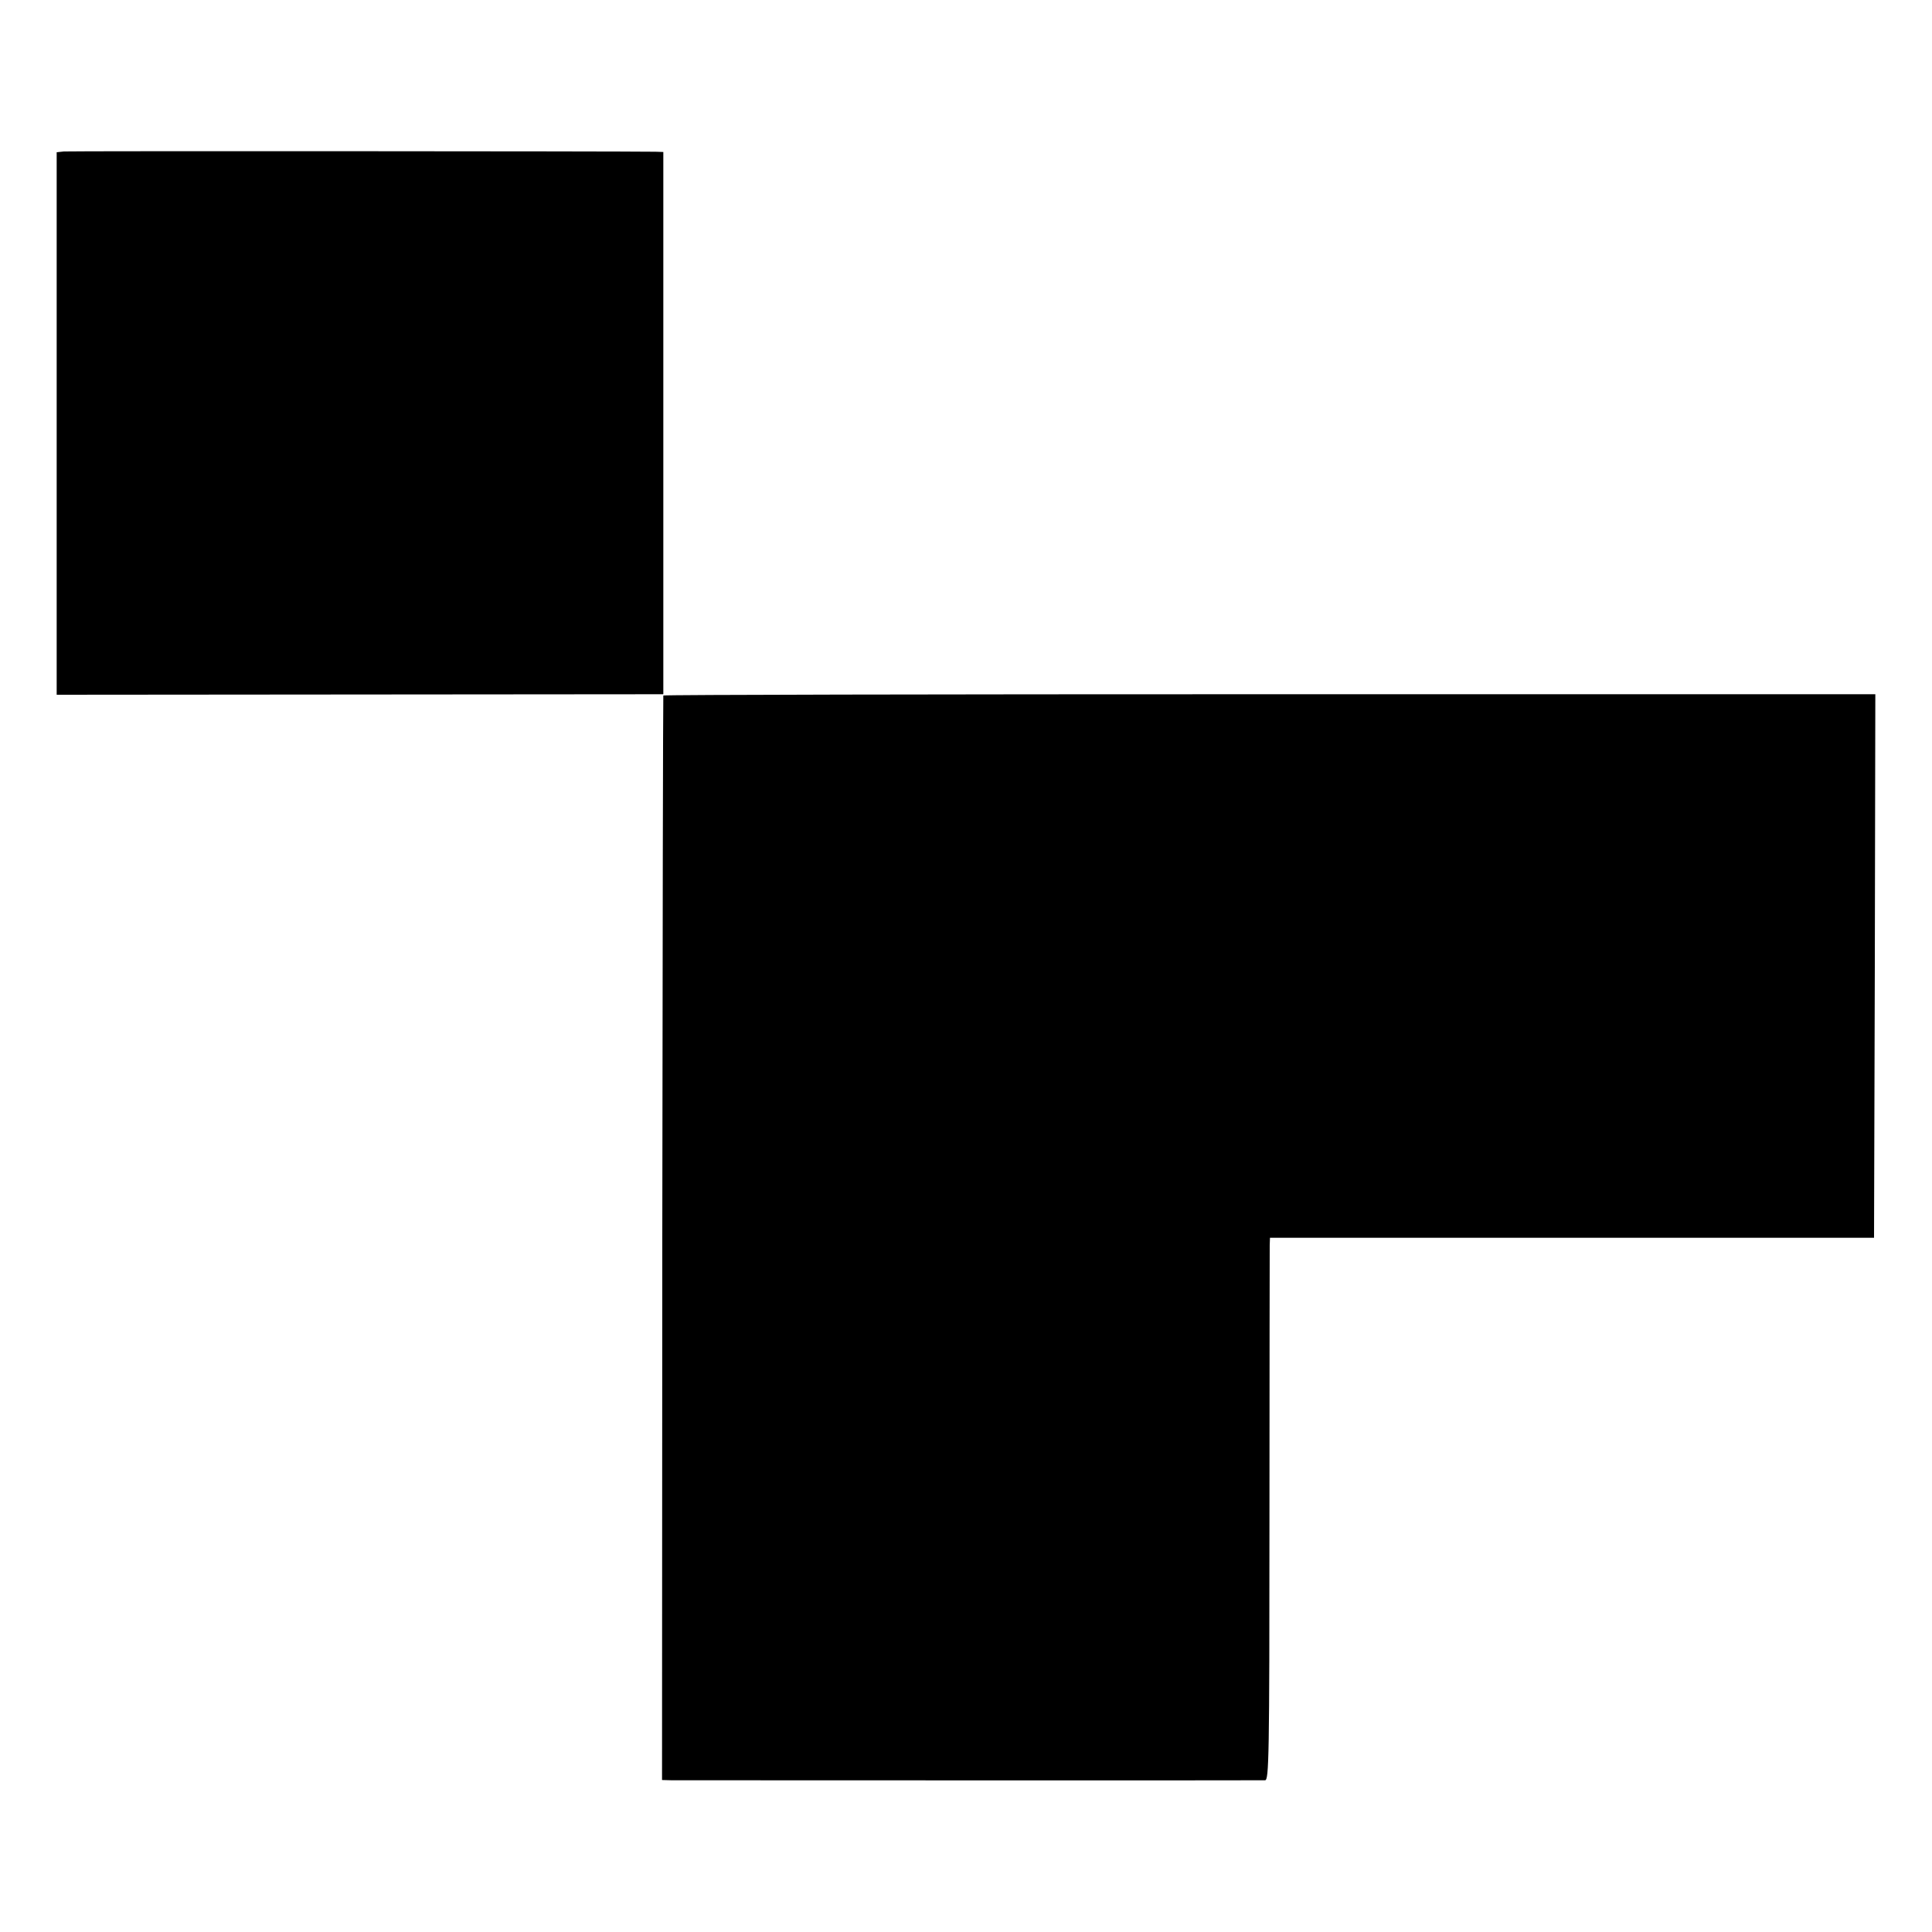
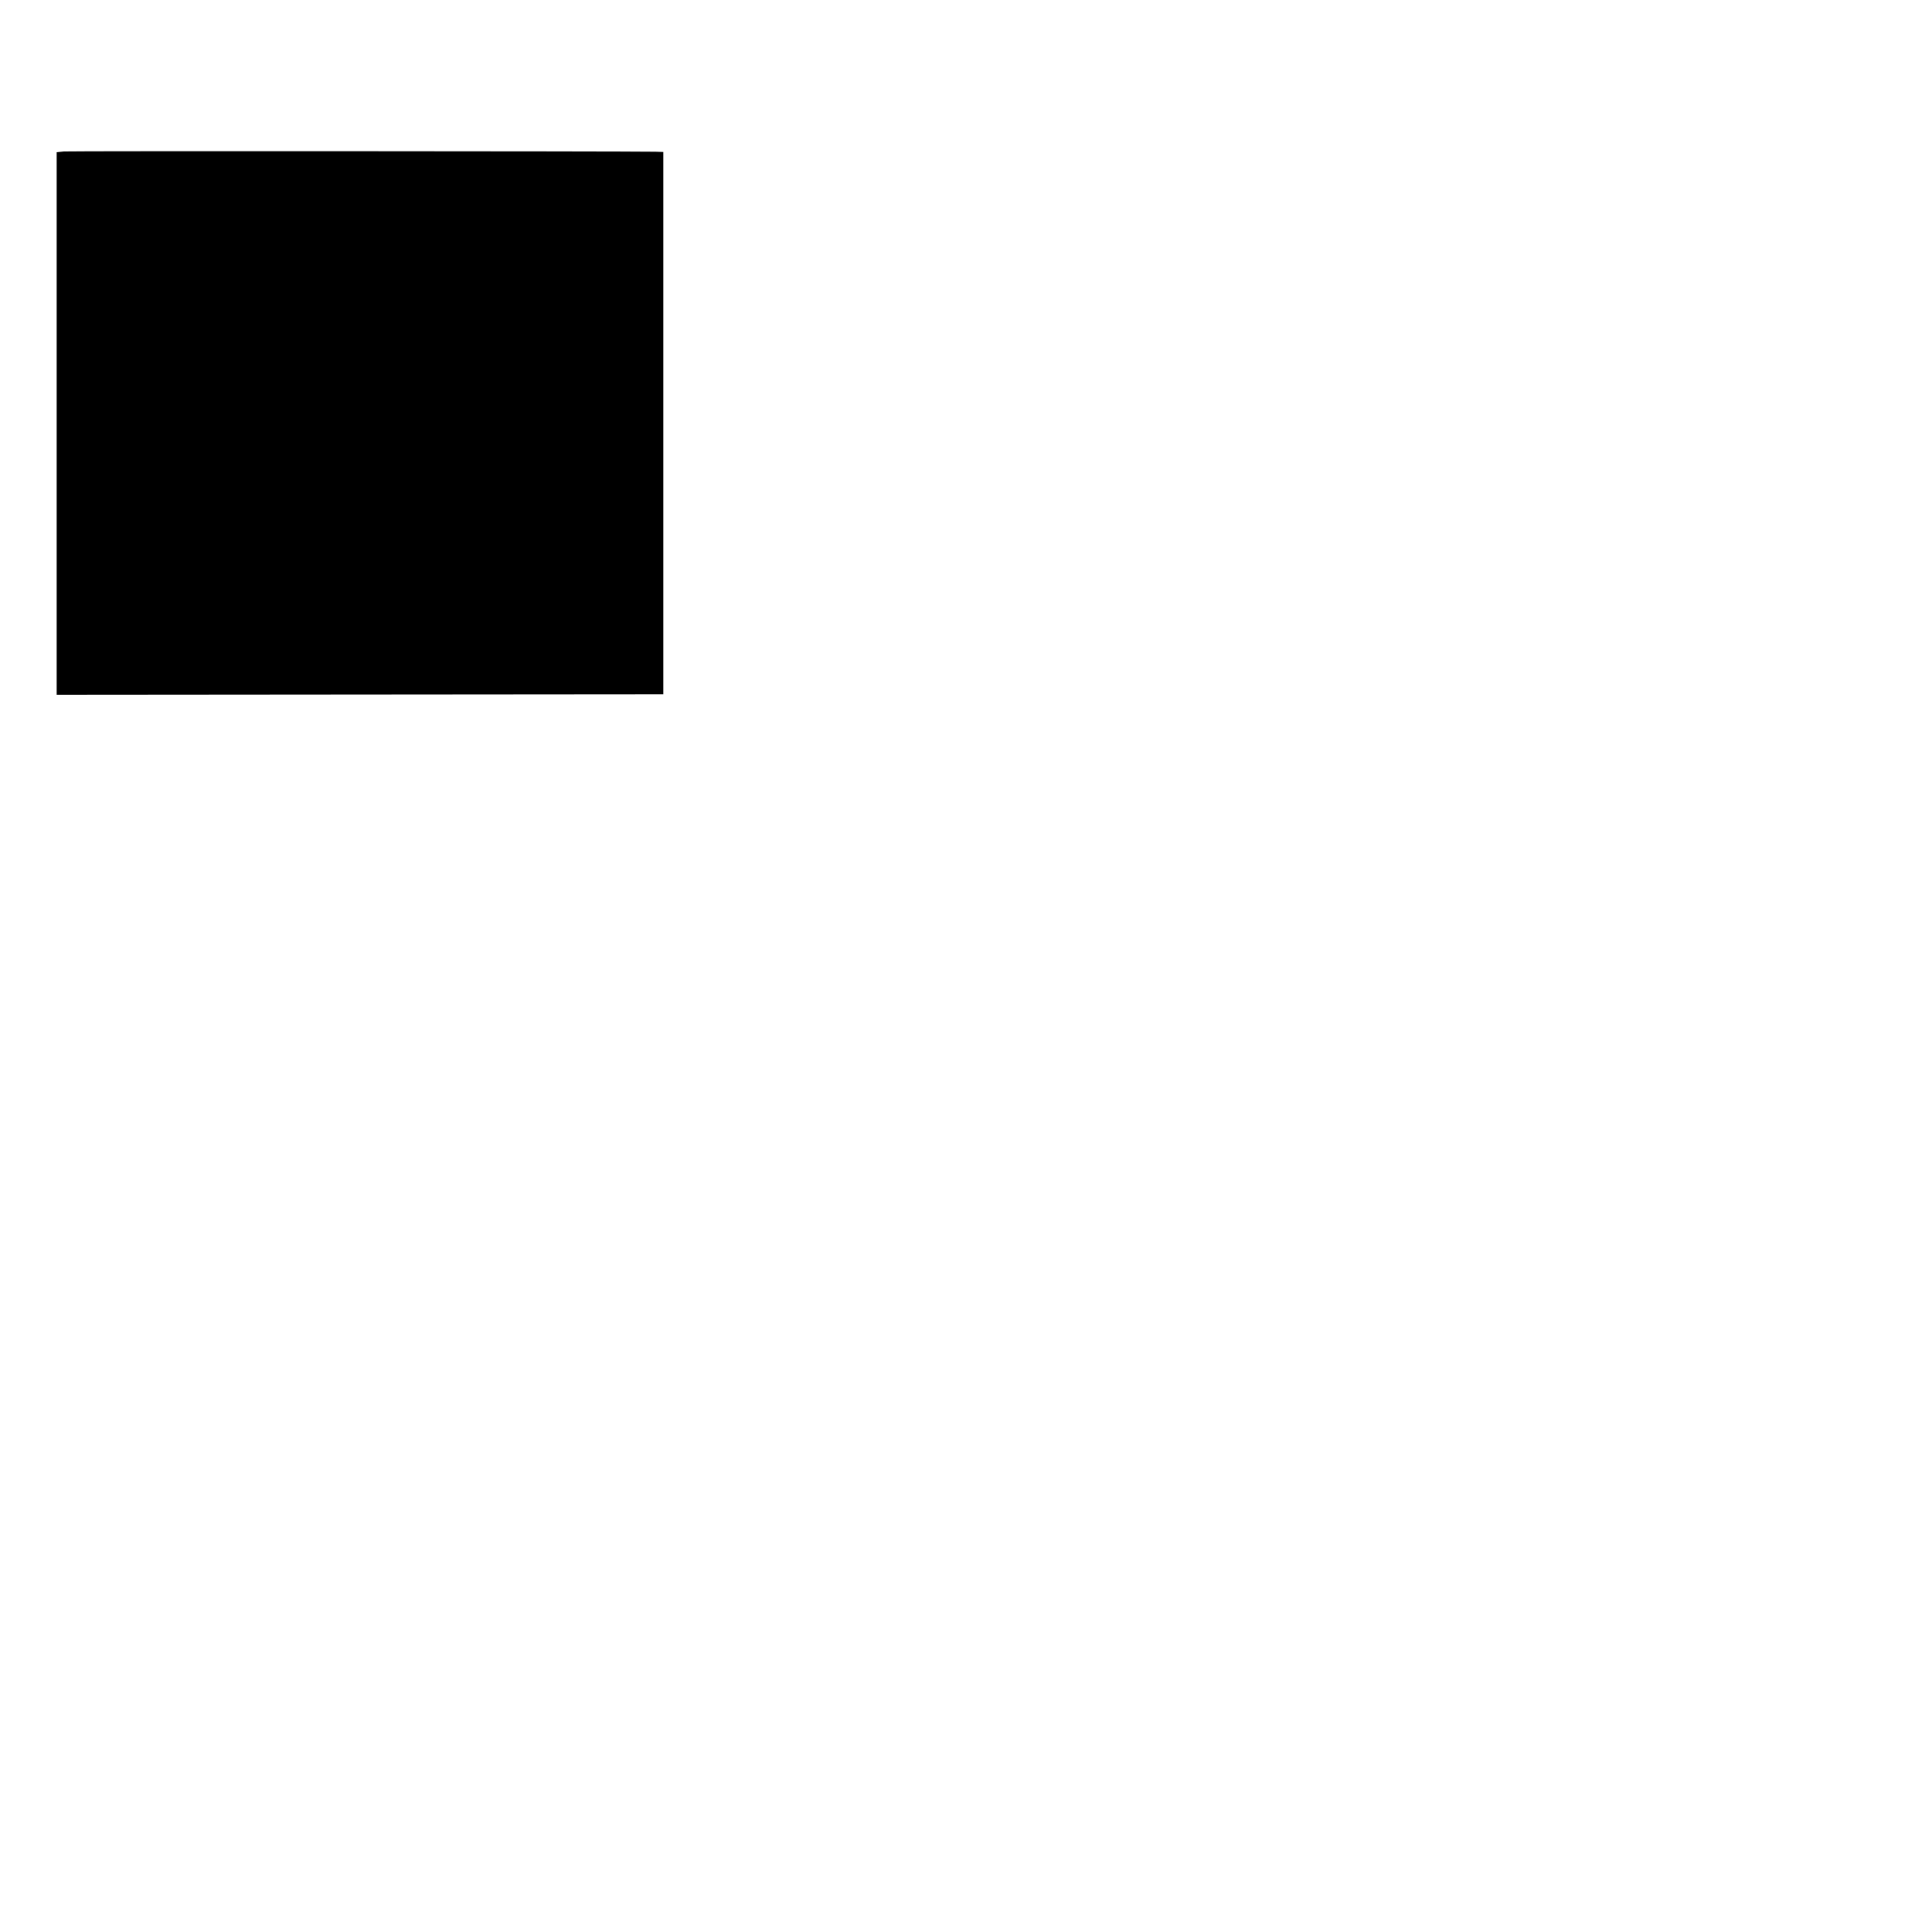
<svg xmlns="http://www.w3.org/2000/svg" version="1.0" width="750pt" height="750pt" viewBox="0 0 750 750" preserveAspectRatio="xMidYMid meet">
  <g transform="translate(0,750) scale(0.1,-0.1)" fill="#000000" stroke="none">
    <path d="M248 6912 l-28 -3 0 -1053 0 -1053 1177 1 1178 1 0 1053 0 1052 -30 1 c-141 2 -2276 3 -2297 1z" />
-     <path d="M2575 4800 c-1 -3 -3 -951 -4 -2107 l-1 -2103 37 -1 c51 0 2284 -1 2304 0 15 1 17 85 17 1024 0 562 1 1036 1 1052 l1 30 1172 0 1173 0 3 1055 2 1055 -2351 0 c-1293 0 -2352 -2 -2354 -5z" />
  </g>
</svg>